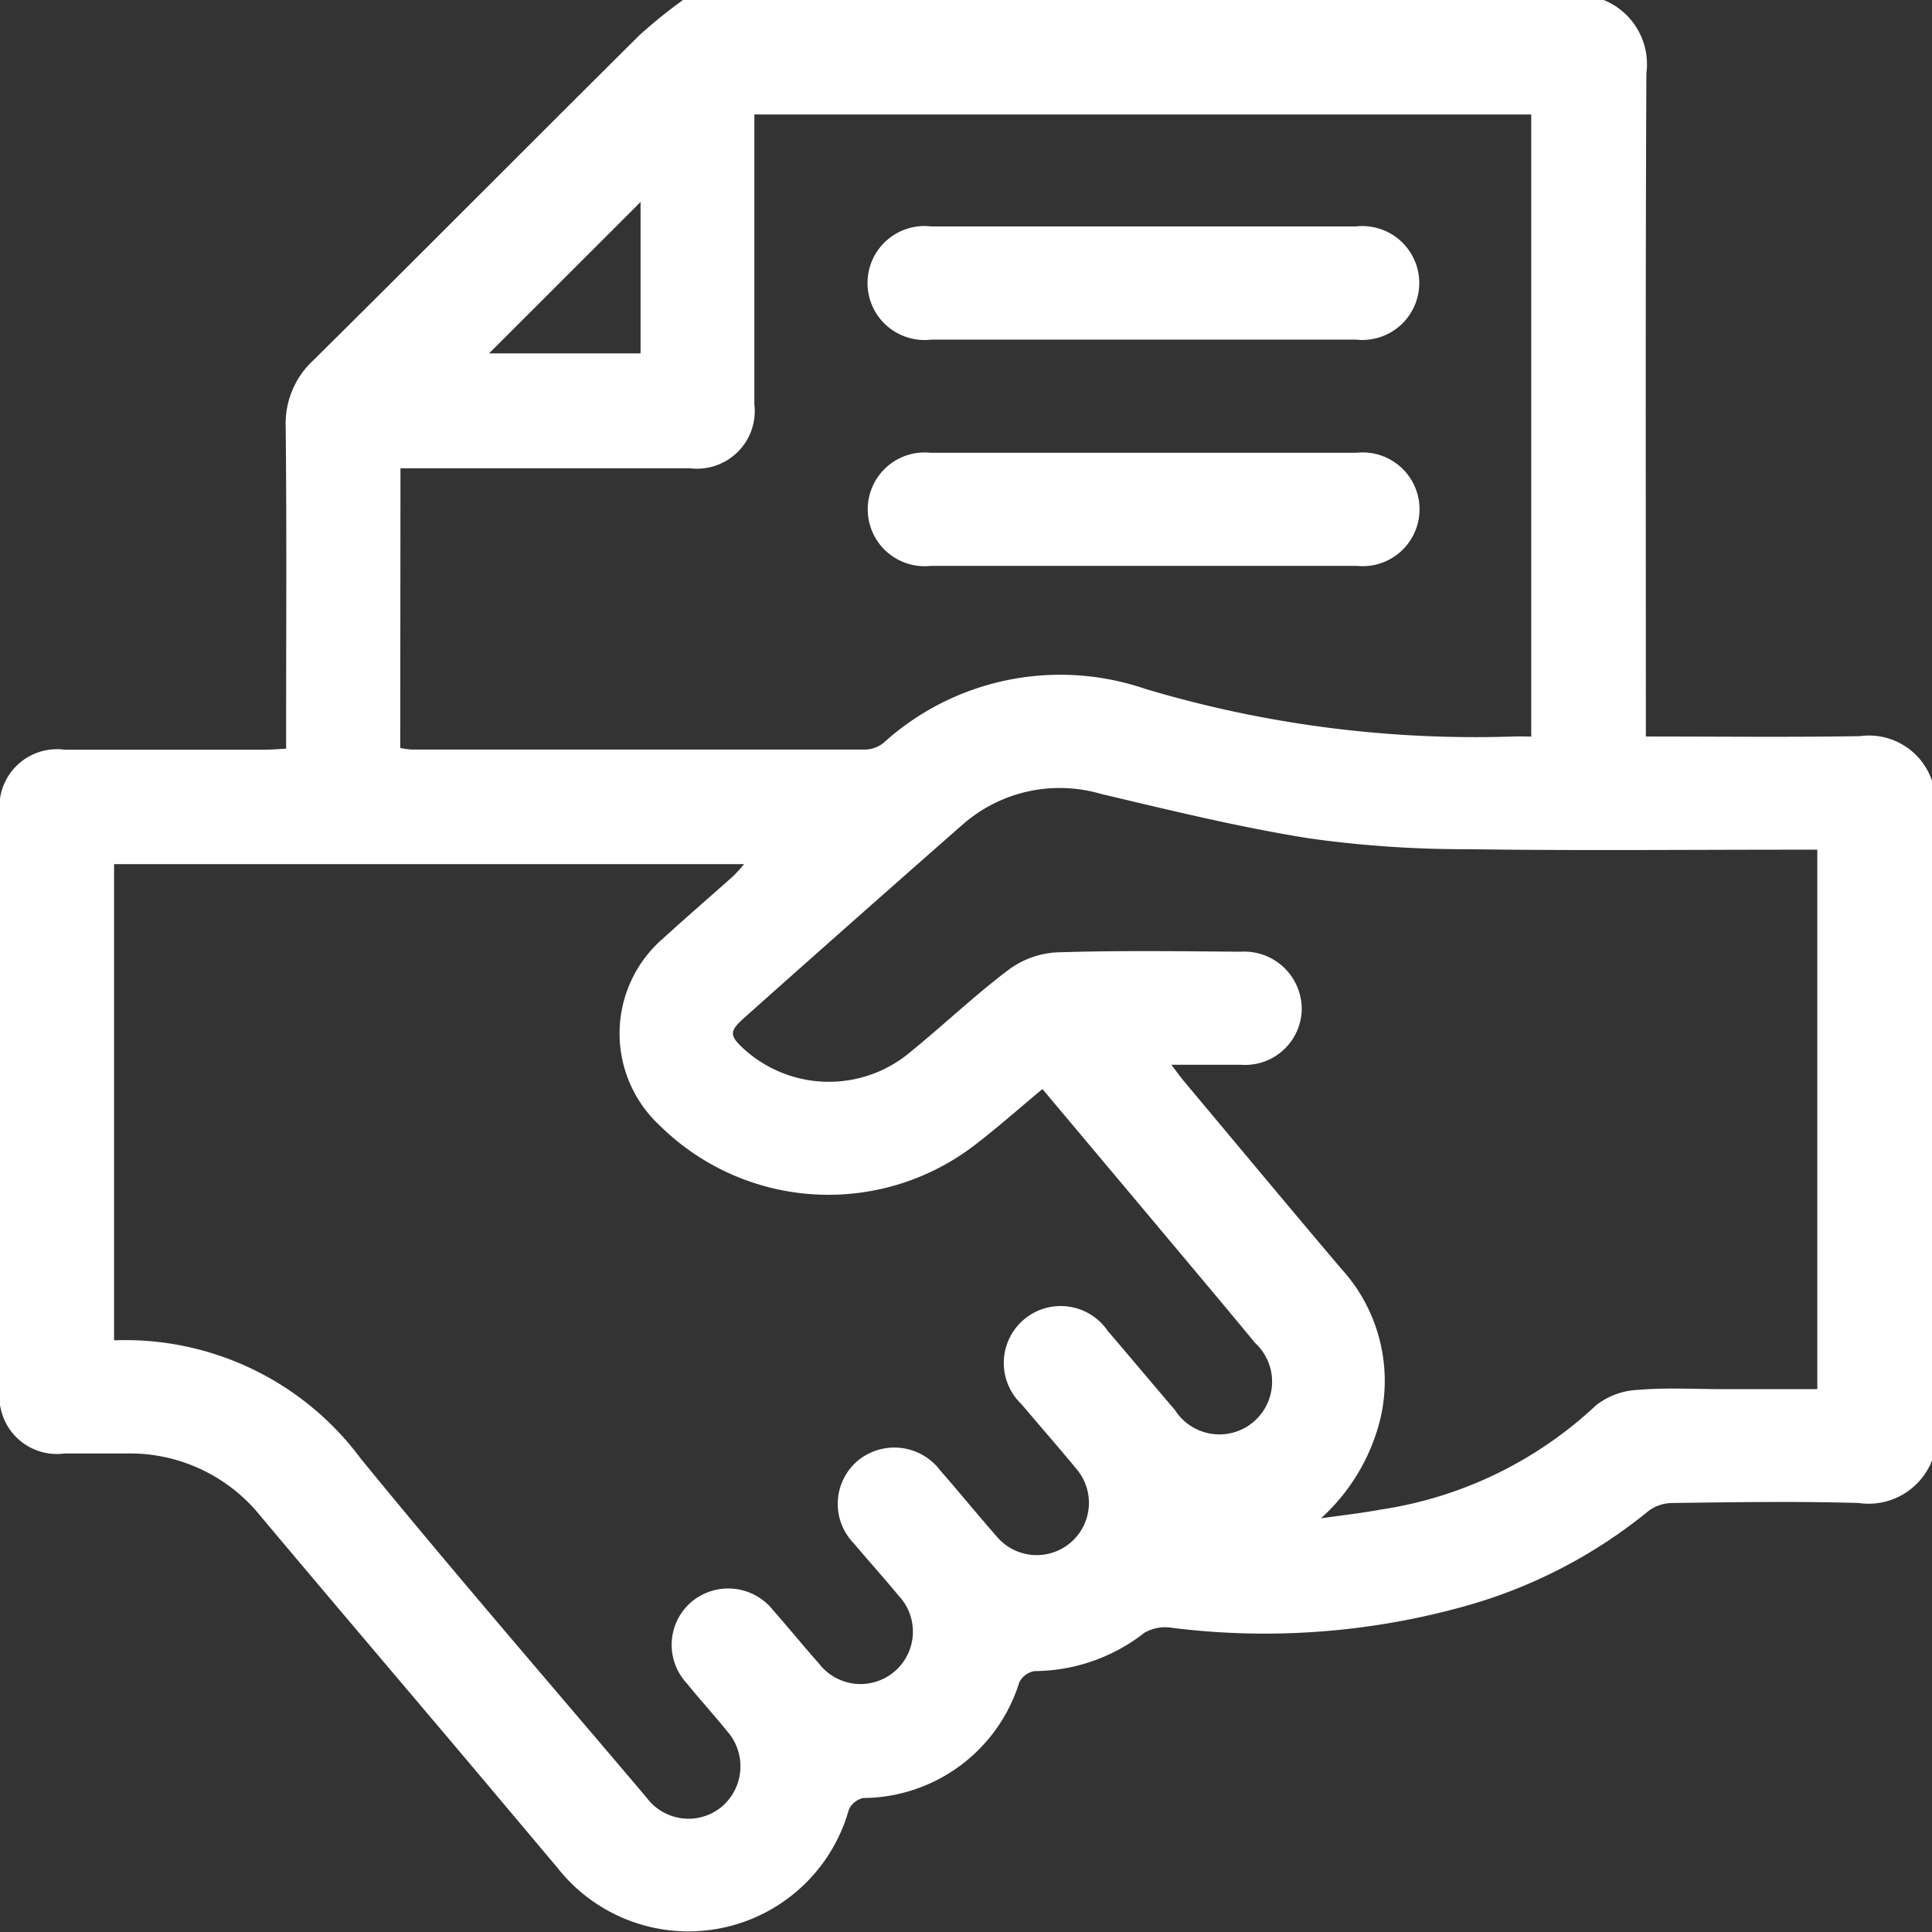
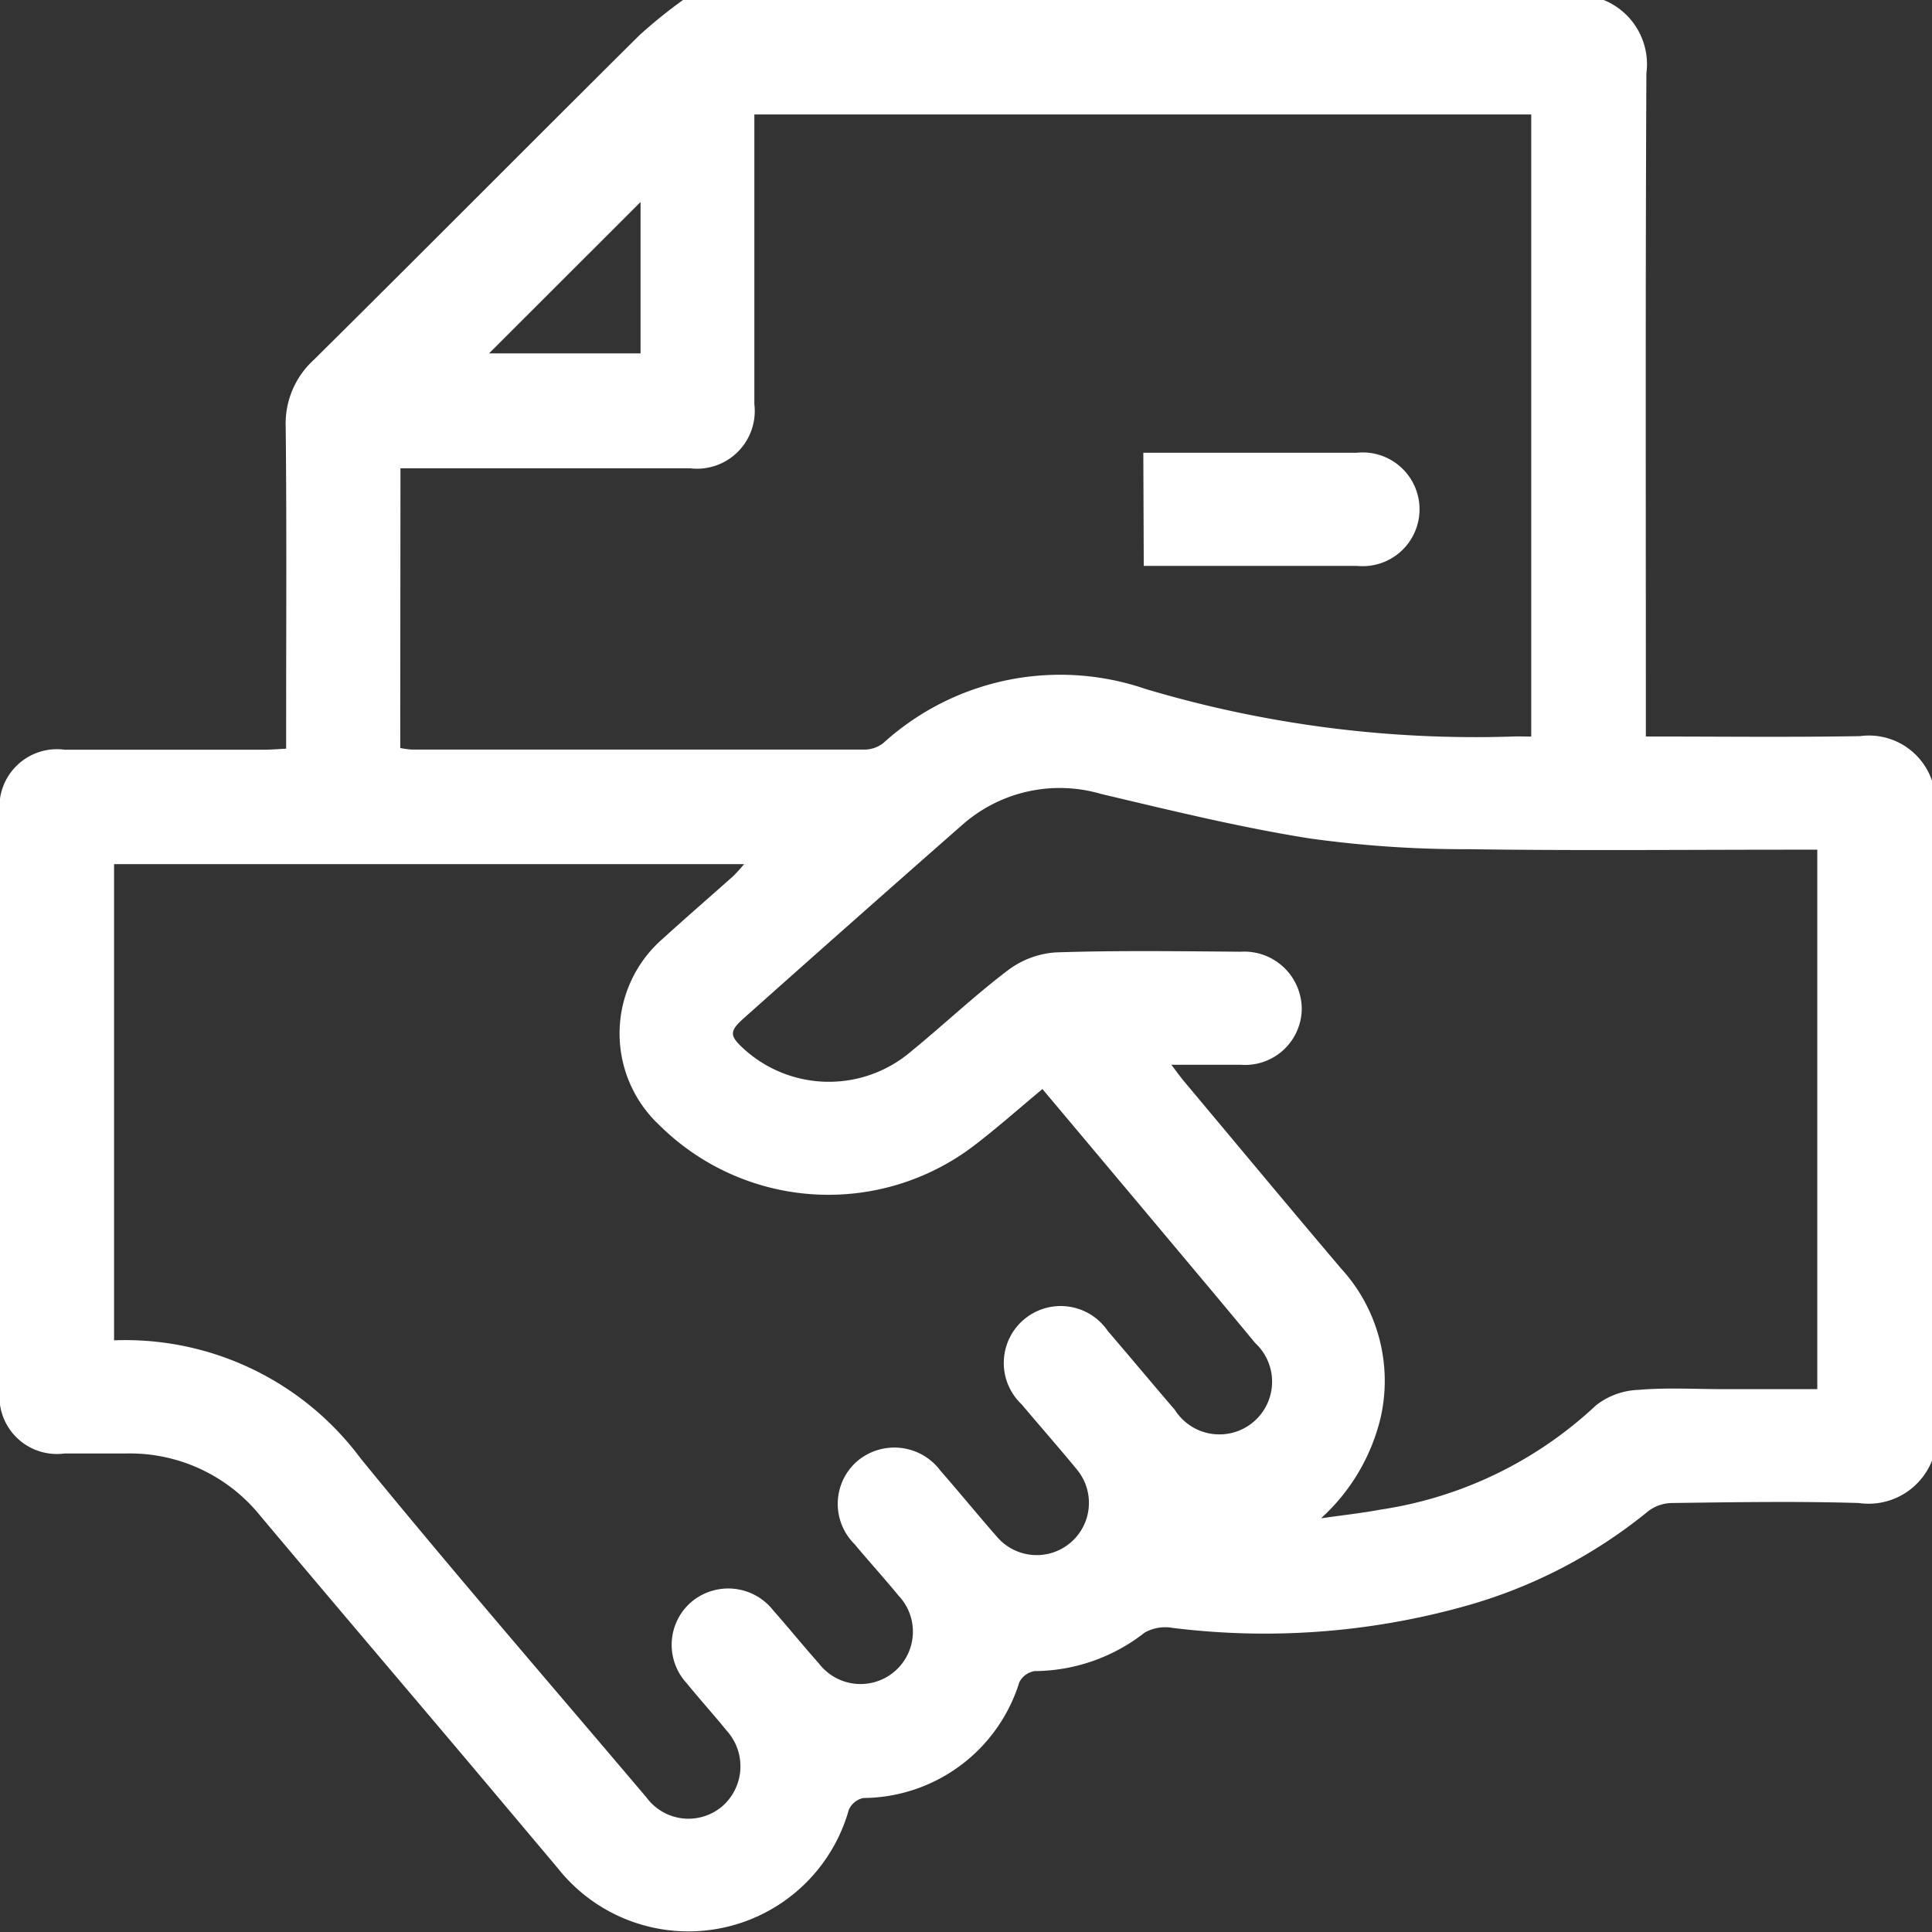
<svg xmlns="http://www.w3.org/2000/svg" id="Group_9213" data-name="Group 9213" width="48.17" height="48.17" viewBox="0 0 48.17 48.17">
  <rect x="0" y="0" width="48.17" height="48.17" fill="#333333" stroke="none" />
  <defs>
    <clipPath id="clip-path">
      <rect id="Rectangle_3963" data-name="Rectangle 3963" width="48.17" height="48.17" fill="none" />
    </clipPath>
  </defs>
  <g id="Group_9212" data-name="Group 9212" clip-path="url(#clip-path)">
    <path id="Path_15682" data-name="Path 15682" d="M17.029,0H39.985a1.729,1.729,0,0,1,1.064,1.829c-.025,5.323-.013,10.646-.013,15.968v.566c1.833,0,3.585.021,5.337-.009a1.66,1.66,0,0,1,1.8,1.121V36.409a1.7,1.7,0,0,1-1.831,1.065c-1.551-.046-3.1-.02-4.655,0a1,1,0,0,0-.587.2,12.533,12.533,0,0,1-4.644,2.391,18.549,18.549,0,0,1-7.218.523,1.049,1.049,0,0,0-.7.118,4.483,4.483,0,0,1-2.743.959.521.521,0,0,0-.38.277,4.1,4.1,0,0,1-3.889,2.887.515.515,0,0,0-.363.294,4.154,4.154,0,0,1-7.269,1.44q-1.06-1.259-2.119-2.518c-1.76-2.083-3.527-4.16-5.282-6.248a4.174,4.174,0,0,0-3.329-1.558c-.517,0-1.035,0-1.552,0A1.433,1.433,0,0,1,0,34.615q0-7.148,0-14.3A1.435,1.435,0,0,1,1.61,18.692c1.662,0,3.323,0,4.985,0,.167,0,.334-.015.539-.025v-.555c0-2.492.016-4.985-.011-7.477a2.148,2.148,0,0,1,.7-1.662c2.718-2.692,5.412-5.407,8.125-8.1A12.588,12.588,0,0,1,17.029,0M2.844,33.418a7.311,7.311,0,0,1,6.15,2.948c2.33,2.853,4.743,5.638,7.124,8.449a1.3,1.3,0,0,0,1.879.23,1.322,1.322,0,0,0,.125-1.89c-.324-.4-.674-.785-1-1.187a1.409,1.409,0,0,1,.11-2.022,1.426,1.426,0,0,1,2.05.209c.384.435.75.886,1.135,1.319A1.306,1.306,0,1,0,22.4,39.78c-.358-.436-.738-.854-1.1-1.287a1.411,1.411,0,0,1,.068-2.058,1.433,1.433,0,0,1,2.081.235c.475.542.929,1.1,1.406,1.644a1.3,1.3,0,1,0,1.985-1.687c-.448-.545-.914-1.074-1.369-1.614a1.419,1.419,0,1,1,2.147-1.831c.561.654,1.113,1.317,1.675,1.971a1.314,1.314,0,1,0,2-1.67c-.708-.859-1.425-1.71-2.14-2.563-1.046-1.248-2.093-2.494-3.162-3.767-.586.486-1.134.975-1.717,1.419a5.986,5.986,0,0,1-7.824-.509,3.13,3.13,0,0,1,.082-4.665c.579-.528,1.173-1.04,1.758-1.562a3.9,3.9,0,0,0,.261-.29H2.844ZM9.979,18.65a2.244,2.244,0,0,0,.291.039q5.642,0,11.284,0a.766.766,0,0,0,.465-.159,6.563,6.563,0,0,1,6.54-1.353A28.74,28.74,0,0,0,37.7,18.364c.164-.006.328,0,.478,0V2.854H18.808V3.4q0,3.338,0,6.676a1.439,1.439,0,0,1-1.6,1.6q-3.362,0-6.723,0h-.5ZM32.937,37.855c.494-.071.992-.125,1.482-.216a10,10,0,0,0,5.373-2.6,1.823,1.823,0,0,1,1.063-.386c.7-.06,1.41-.018,2.115-.018h2.34V21.185h-.548c-2.713,0-5.425.027-8.137-.012a27.957,27.957,0,0,1-3.981-.27c-1.743-.277-3.464-.7-5.184-1.106a3.668,3.668,0,0,0-3.471.772q-2.721,2.39-5.424,4.8c-.393.348-.388.453.015.814a3.153,3.153,0,0,0,4.137.031c.814-.664,1.578-1.39,2.414-2.023a2.228,2.228,0,0,1,1.189-.445c1.535-.051,3.072-.029,4.609-.017a1.434,1.434,0,0,1,1.527,1.44,1.413,1.413,0,0,1-1.528,1.378c-.542,0-1.084,0-1.723,0,.151.2.237.319.333.433,1.3,1.551,2.591,3.106,3.9,4.649a4.145,4.145,0,0,1,.985,3.716,4.934,4.934,0,0,1-1.485,2.509M15.971,5.036,12.194,8.81h3.777Z" fill="#fff" />
-     <path id="Path_15683" data-name="Path 15683" d="M102.395,27.751q-2.633,0-5.266,0a1.421,1.421,0,1,1,0-2.821q5.29,0,10.579,0a1.42,1.42,0,1,1,0,2.821q-2.657,0-5.313,0" transform="translate(-73.906 -19.284)" fill="#fff" />
-     <path id="Path_15684" data-name="Path 15684" d="M102.412,49.858q2.656,0,5.313,0a1.418,1.418,0,1,1,.011,2.82q-5.313,0-10.626,0a1.418,1.418,0,1,1-.011-2.821q2.656,0,5.313,0" transform="translate(-73.906 -38.569)" fill="#fff" />
+     <path id="Path_15684" data-name="Path 15684" d="M102.412,49.858q2.656,0,5.313,0a1.418,1.418,0,1,1,.011,2.82q-5.313,0-10.626,0q2.656,0,5.313,0" transform="translate(-73.906 -38.569)" fill="#fff" />
  </g>
</svg>